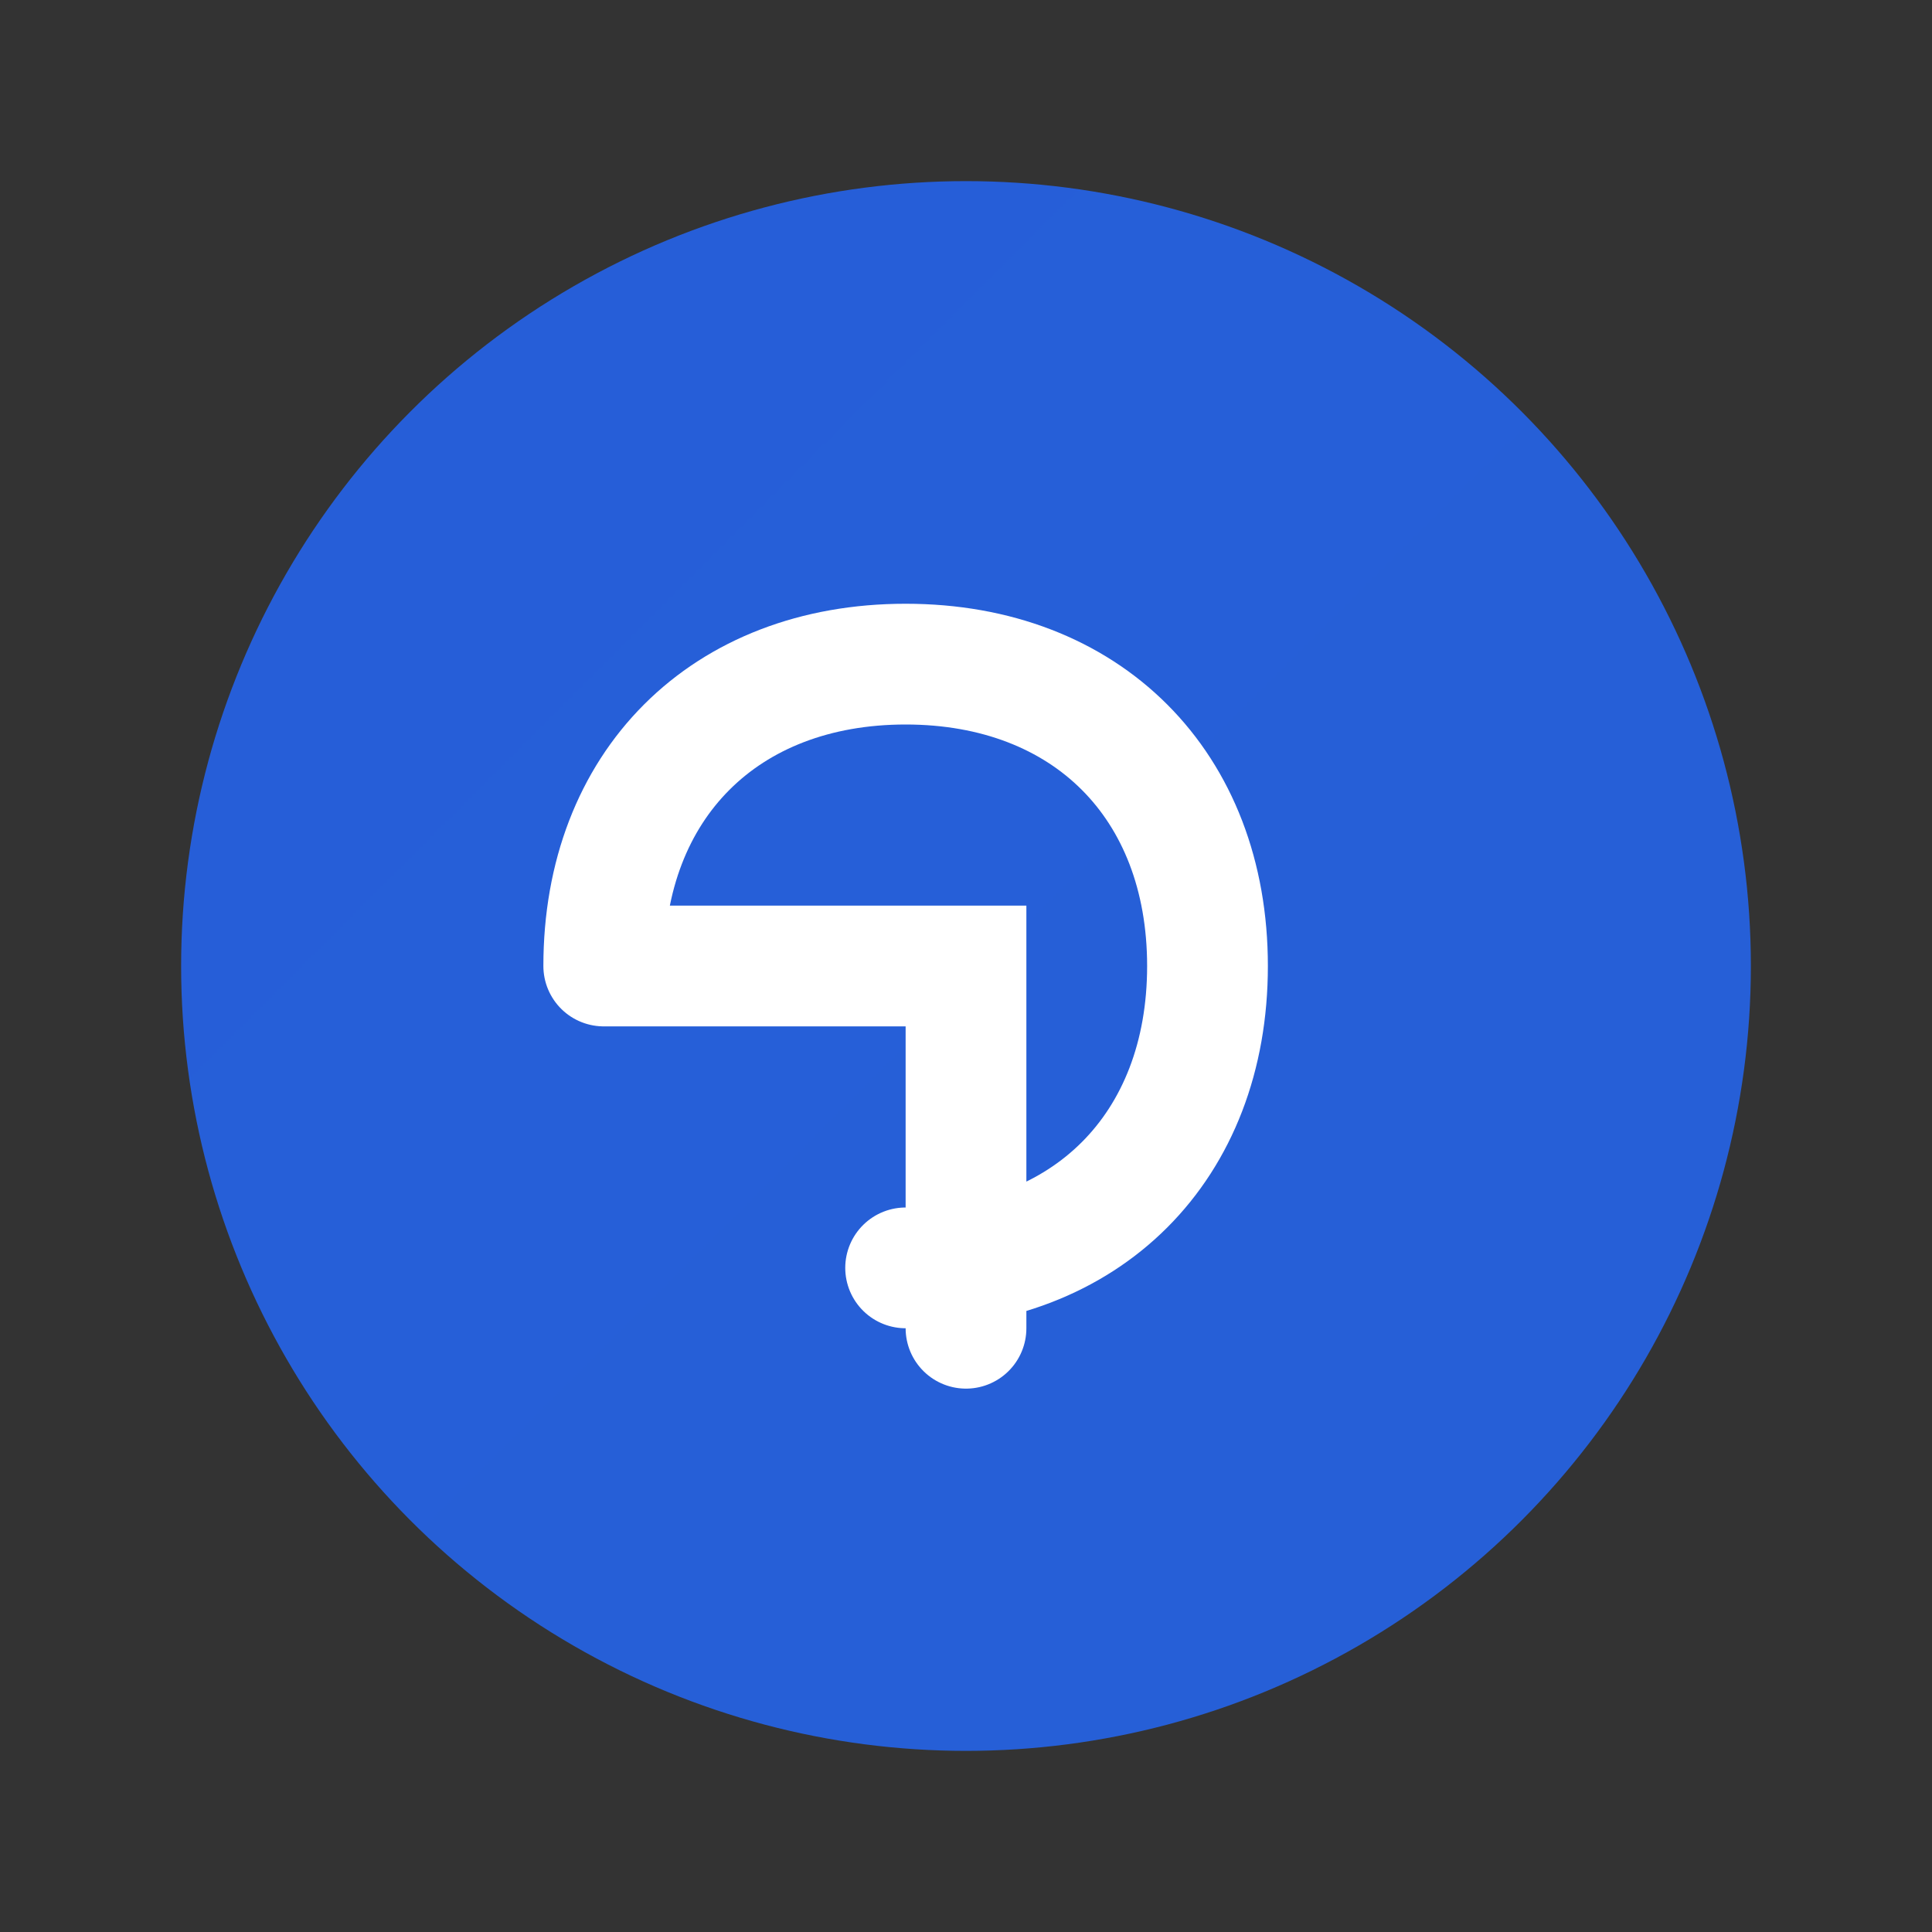
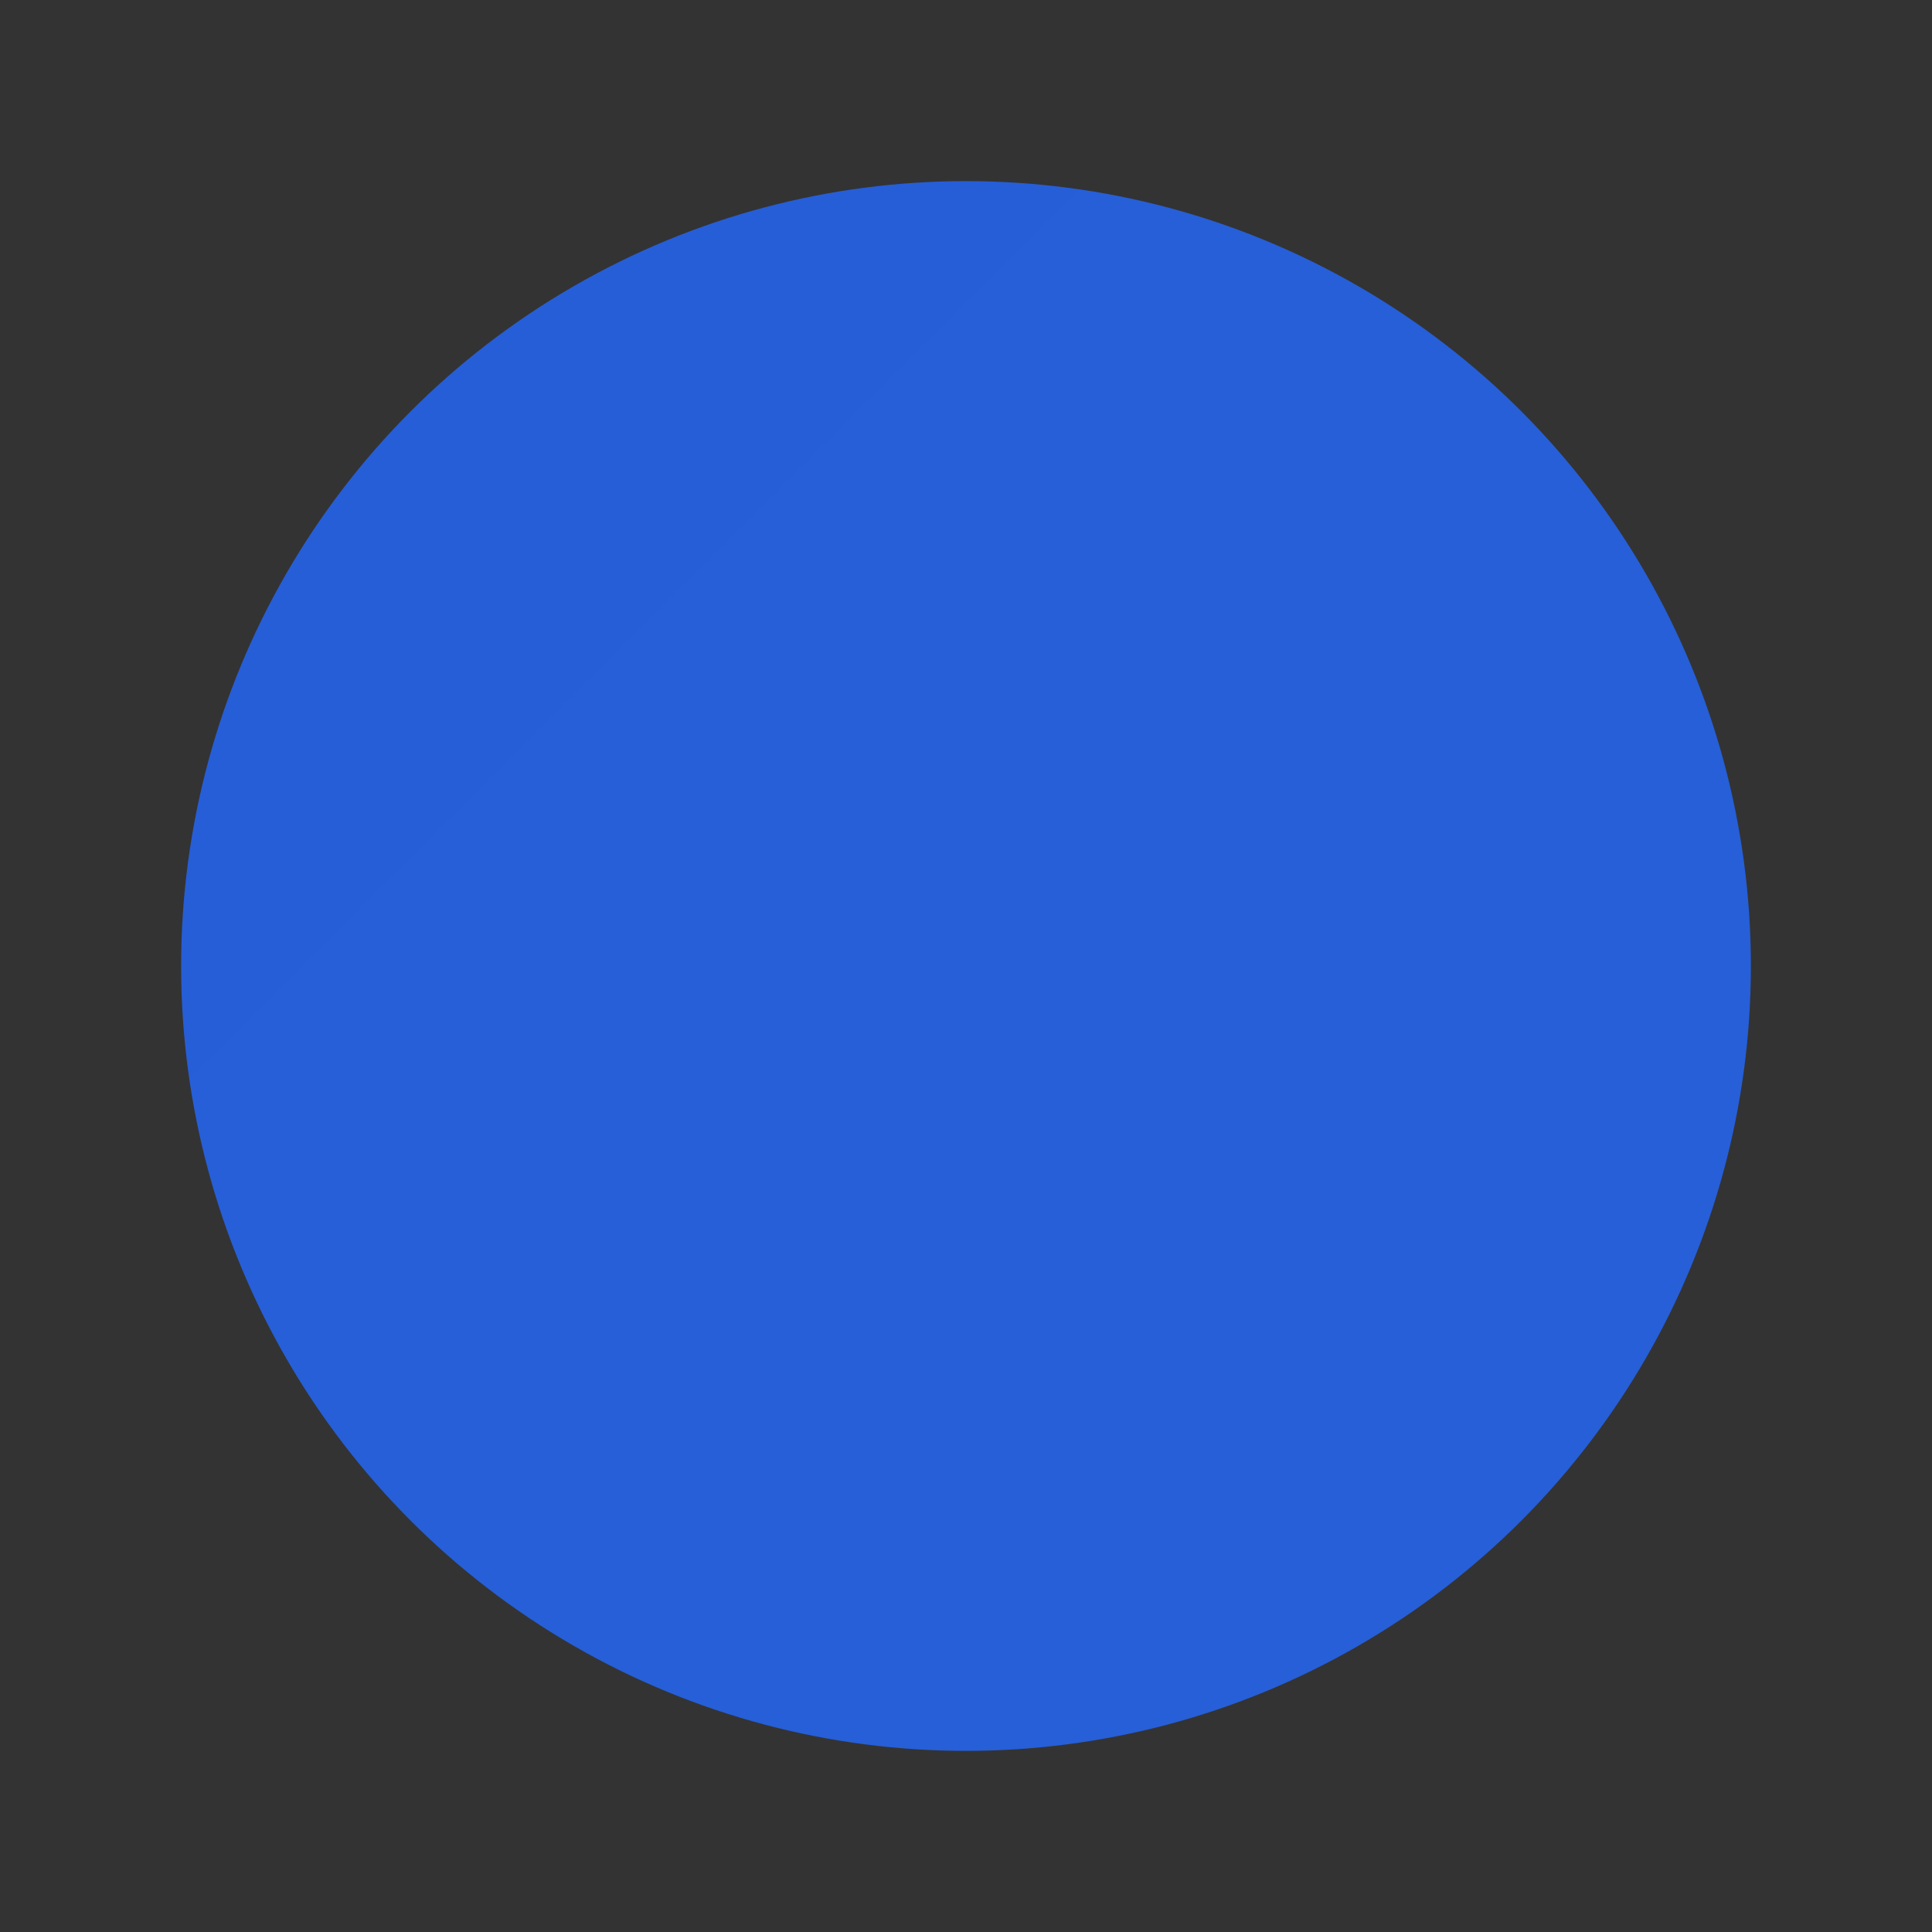
<svg xmlns="http://www.w3.org/2000/svg" viewBox="0 0 64 64">
  <rect x="0" y="0" width="64" height="64" fill="#333333" stroke="none" />
  <defs>
    <linearGradient id="g" x1="0" y1="0" x2="64" y2="64">
      <stop stop-color="#2563EB" />
      <stop offset="1" stop-color="#22C55E" />
    </linearGradient>
  </defs>
  <circle cx="32" cy="32" r="26" fill="url(#g)" opacity=".9" />
-   <path d="M20 32h12v12M20 32c0-6 4-10 10-10s10 4 10 10-4 10-10 10" stroke="#fff" stroke-width="4" stroke-linecap="round" fill="none" />
</svg>